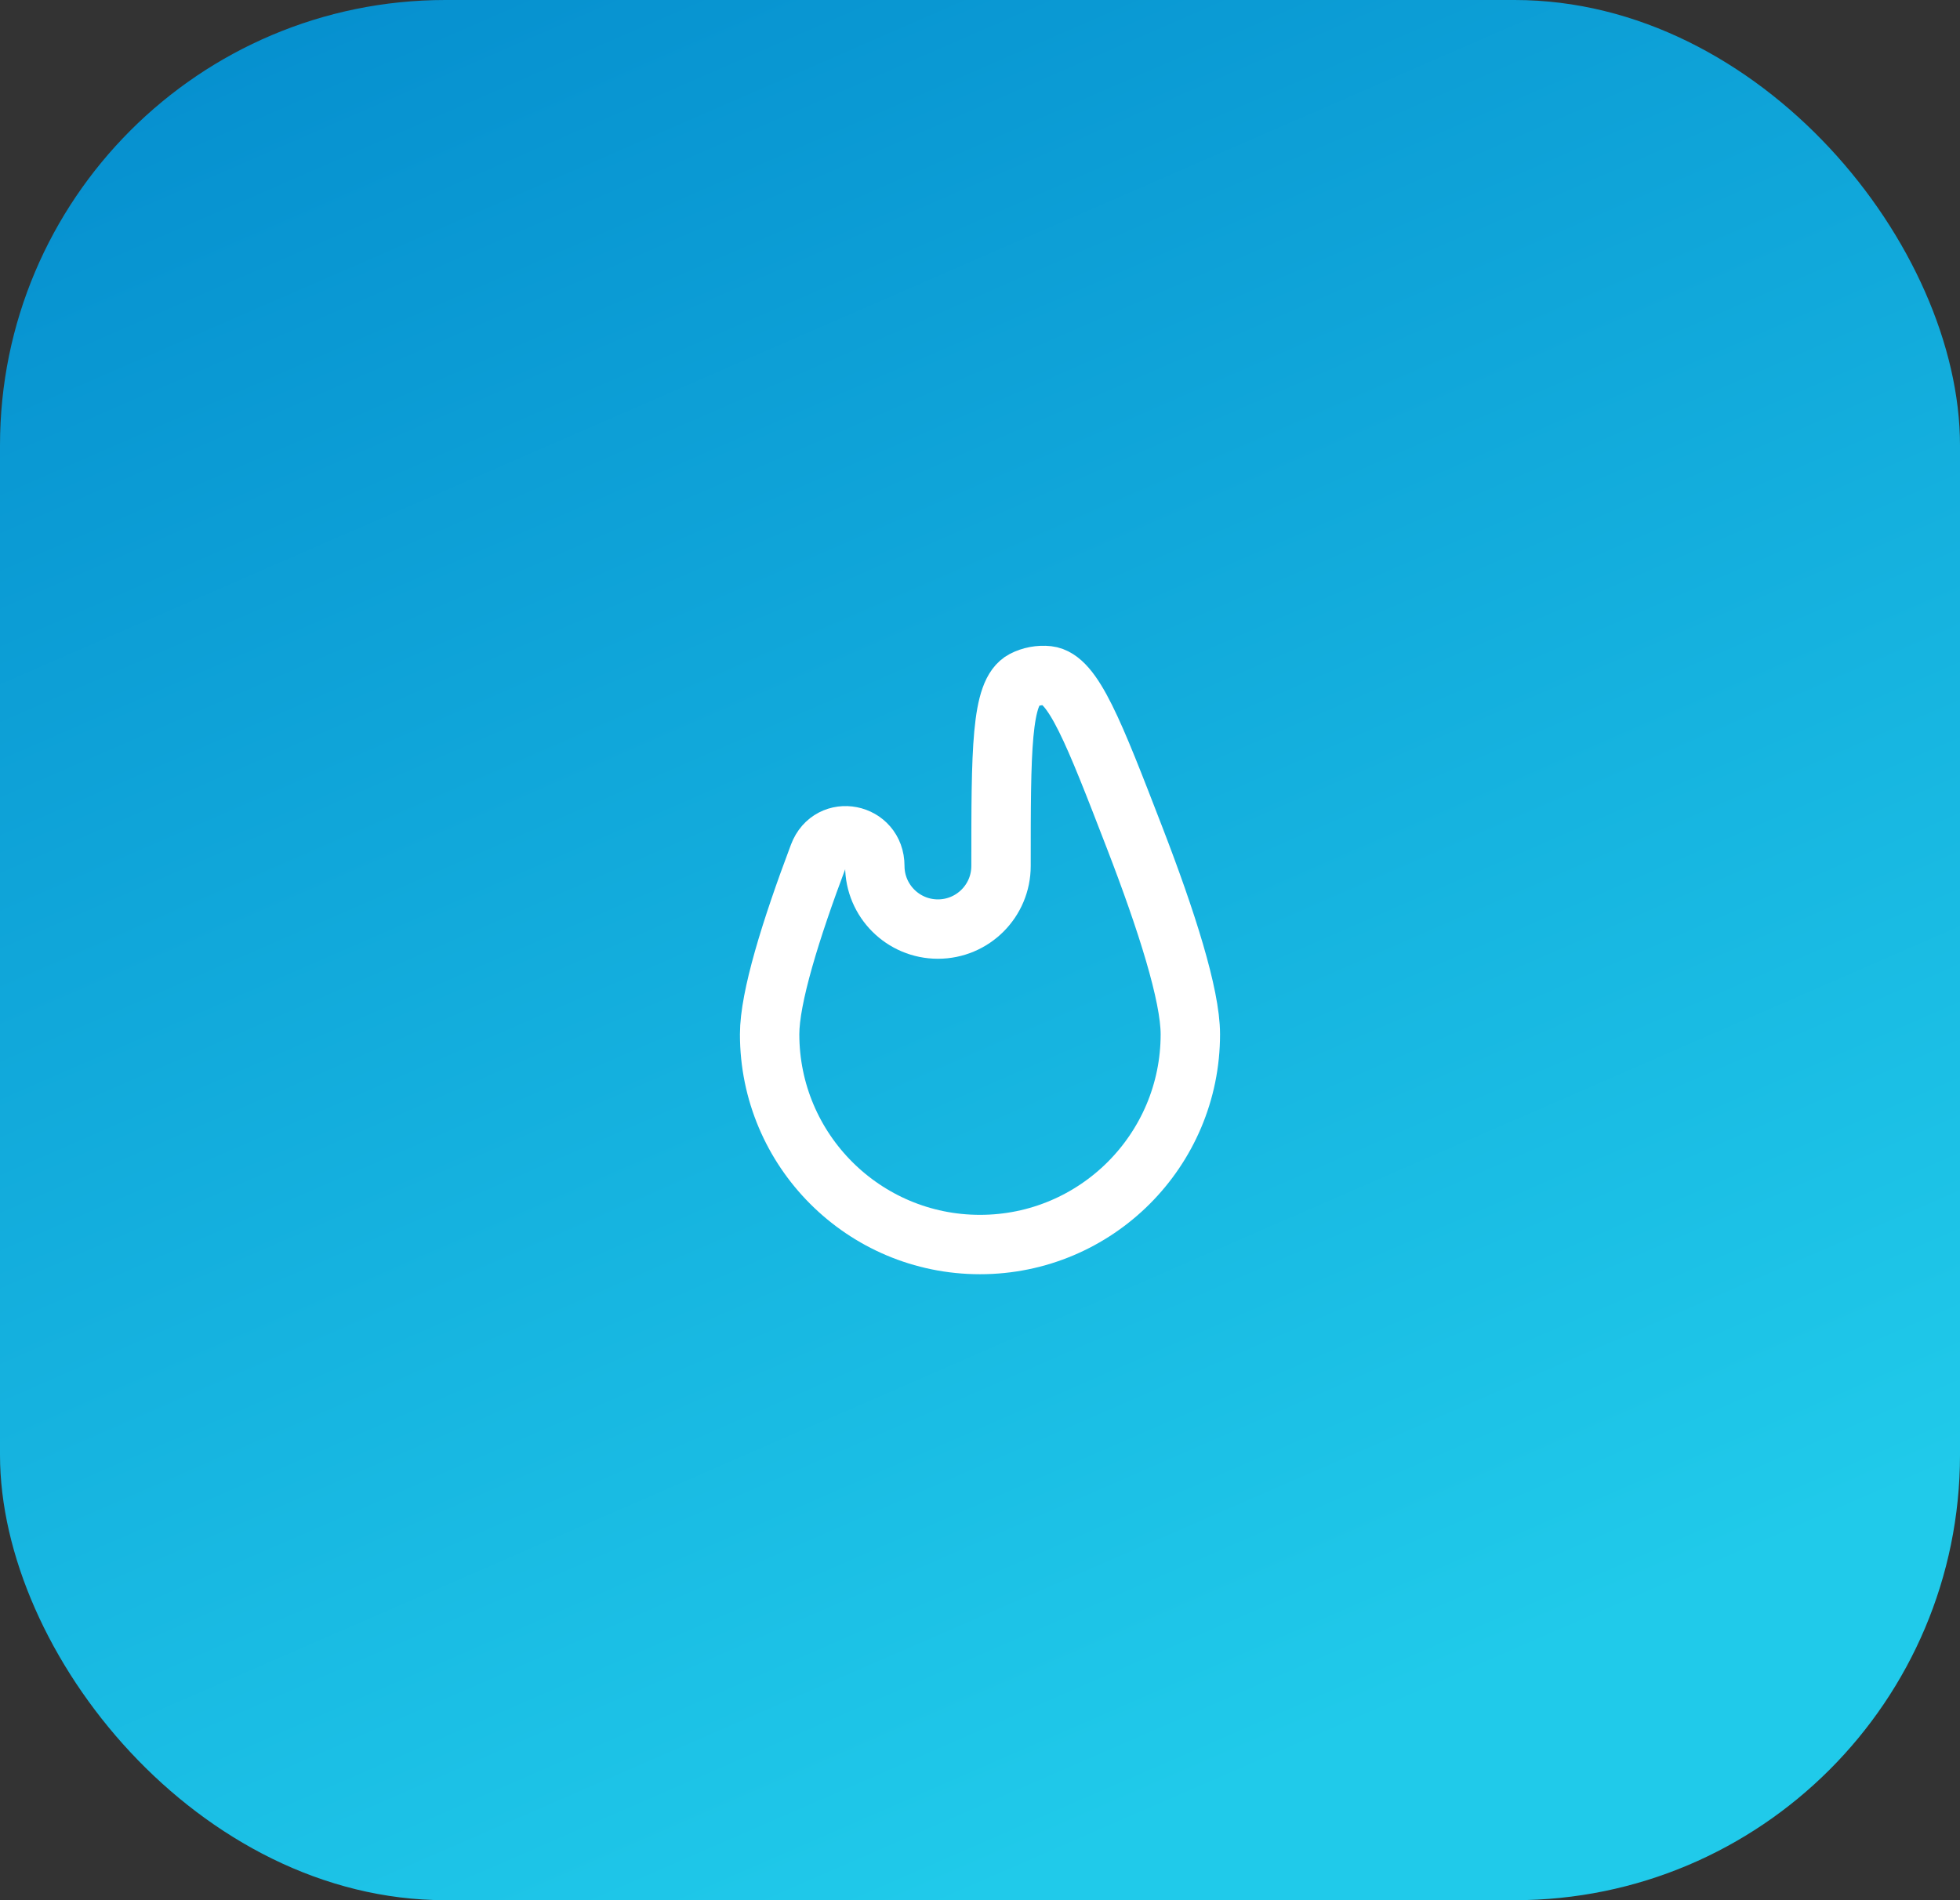
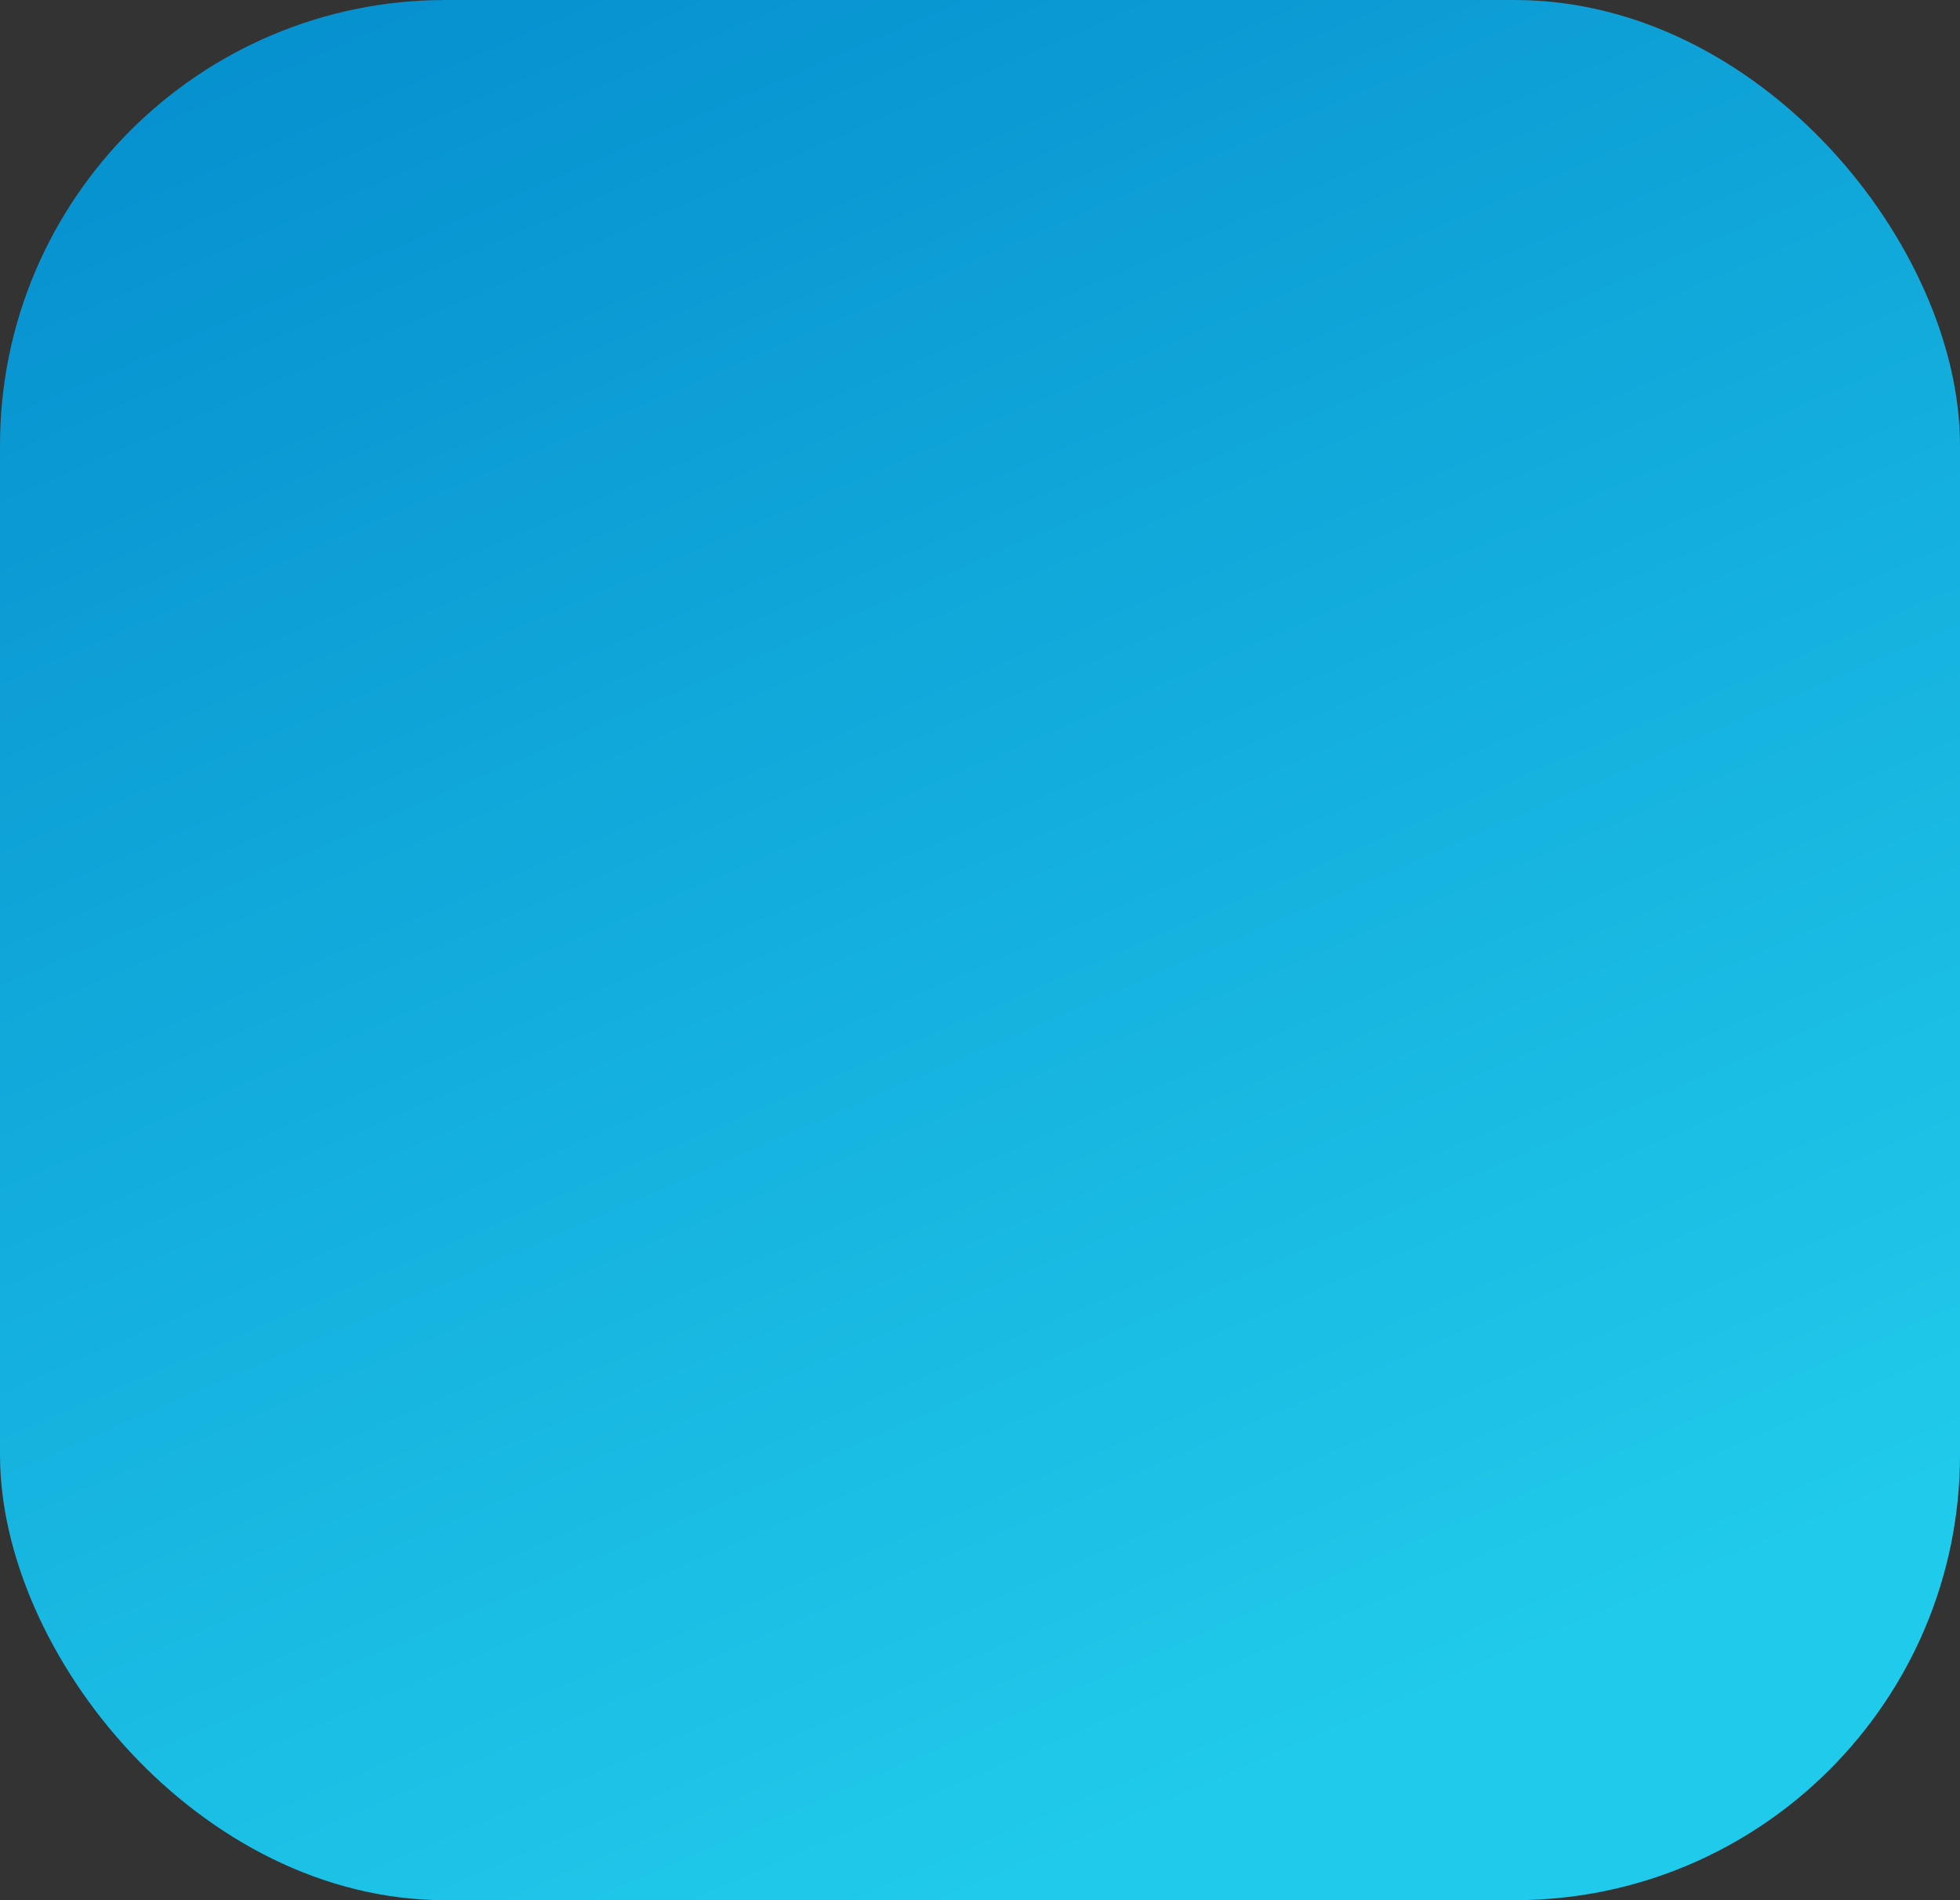
<svg xmlns="http://www.w3.org/2000/svg" width="66" height="64" viewBox="0 0 66 64" fill="none">
  <rect x="0" y="0" width="66" height="64" fill="#333333" stroke="none" />
  <rect width="66" height="64" rx="15" fill="url(#paint0_linear_4496_2104)" />
-   <path d="M29.458 29.167C29.458 28.046 27.967 27.748 27.571 28.798C26.614 31.336 25.916 33.606 25.916 34.834C25.916 38.745 29.088 41.917 33 41.917C36.912 41.917 40.083 38.745 40.083 34.834C40.083 33.515 39.278 30.992 38.211 28.227C36.828 24.646 36.137 22.855 35.284 22.758C35.011 22.727 34.713 22.783 34.469 22.91C33.708 23.307 33.708 25.261 33.708 29.167C33.708 30.34 32.757 31.292 31.583 31.292C30.41 31.292 29.458 30.34 29.458 29.167Z" stroke="white" stroke-width="2" />
  <defs>
    <linearGradient id="paint0_linear_4496_2104" x1="6" y1="2" x2="33" y2="64" gradientUnits="userSpaceOnUse">
      <stop stop-color="#0690CF" />
      <stop offset="1" stop-color="#20CAEA" />
    </linearGradient>
  </defs>
</svg>